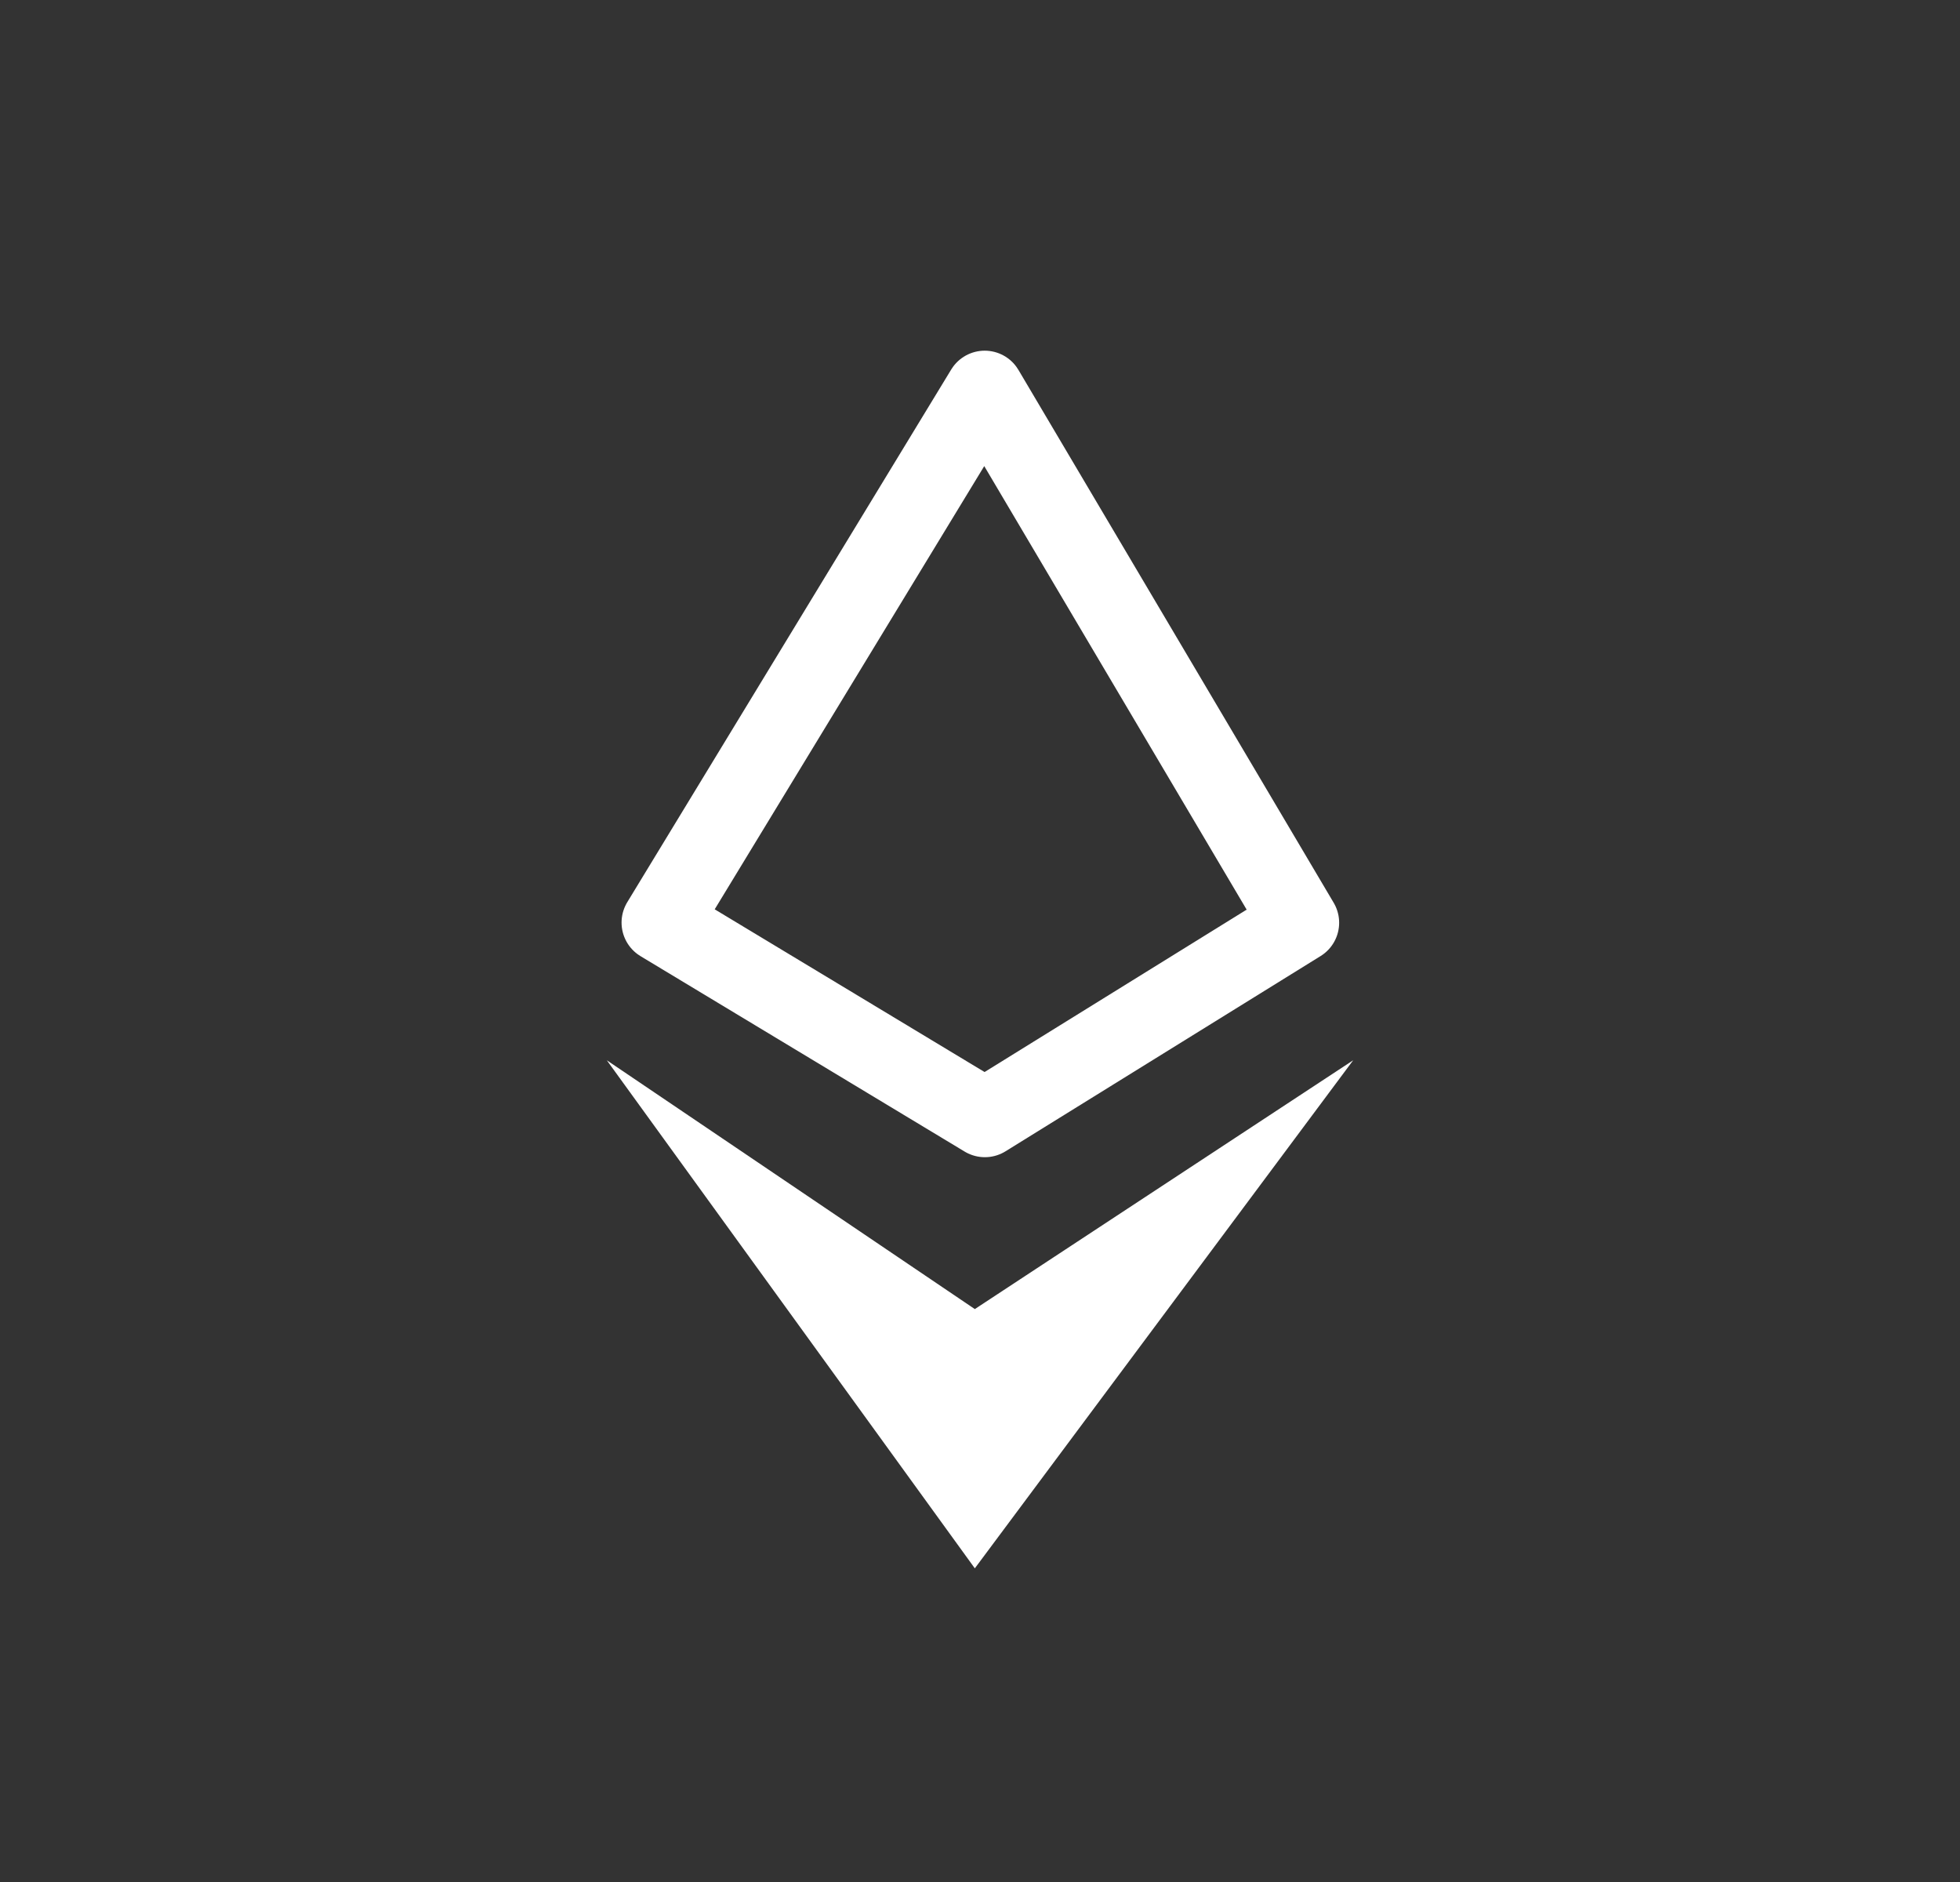
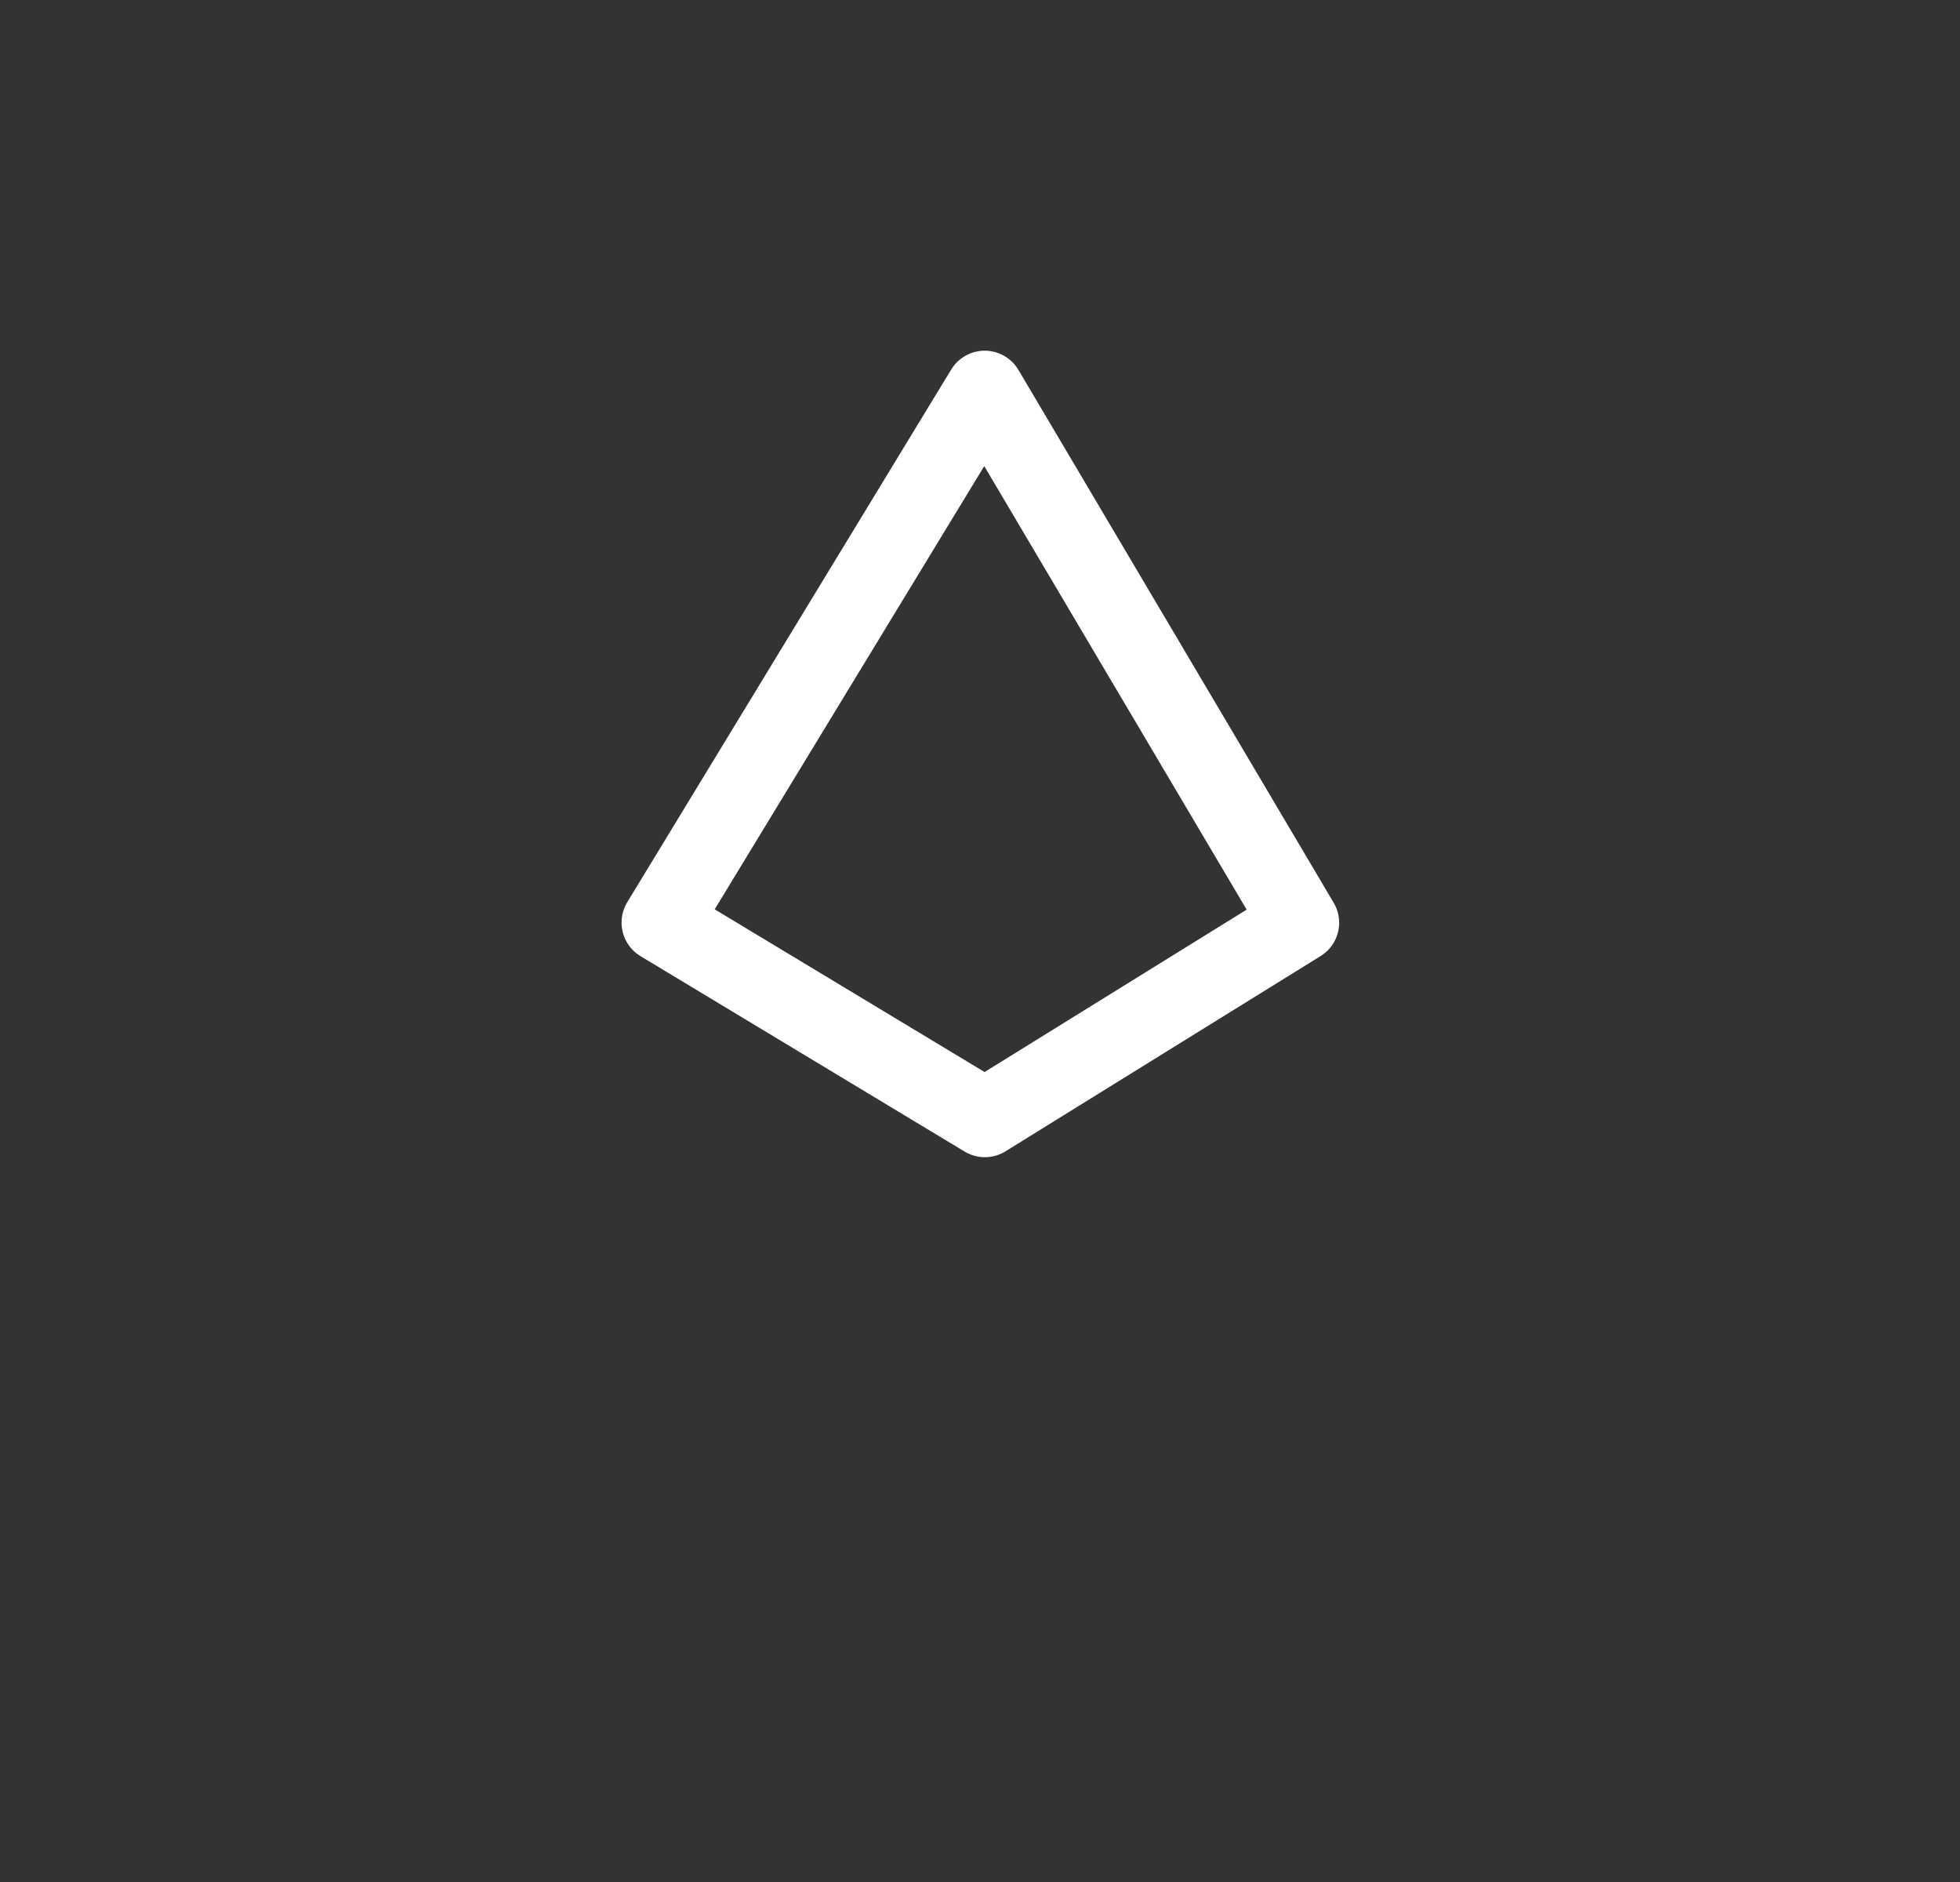
<svg xmlns="http://www.w3.org/2000/svg" width="25" height="24" viewBox="0 0 25 24" fill="none">
  <rect x="0" y="0" width="25" height="24" fill="#333333" stroke="none" />
  <path d="M12.562 14.257L8.428 11.765L12.56 4.972L16.581 11.767L12.562 14.257Z" stroke="white" stroke-linejoin="round" />
-   <path d="M12.434 20L17.26 13.521L12.434 16.694L7.74 13.521L12.434 20Z" fill="white" />
</svg>